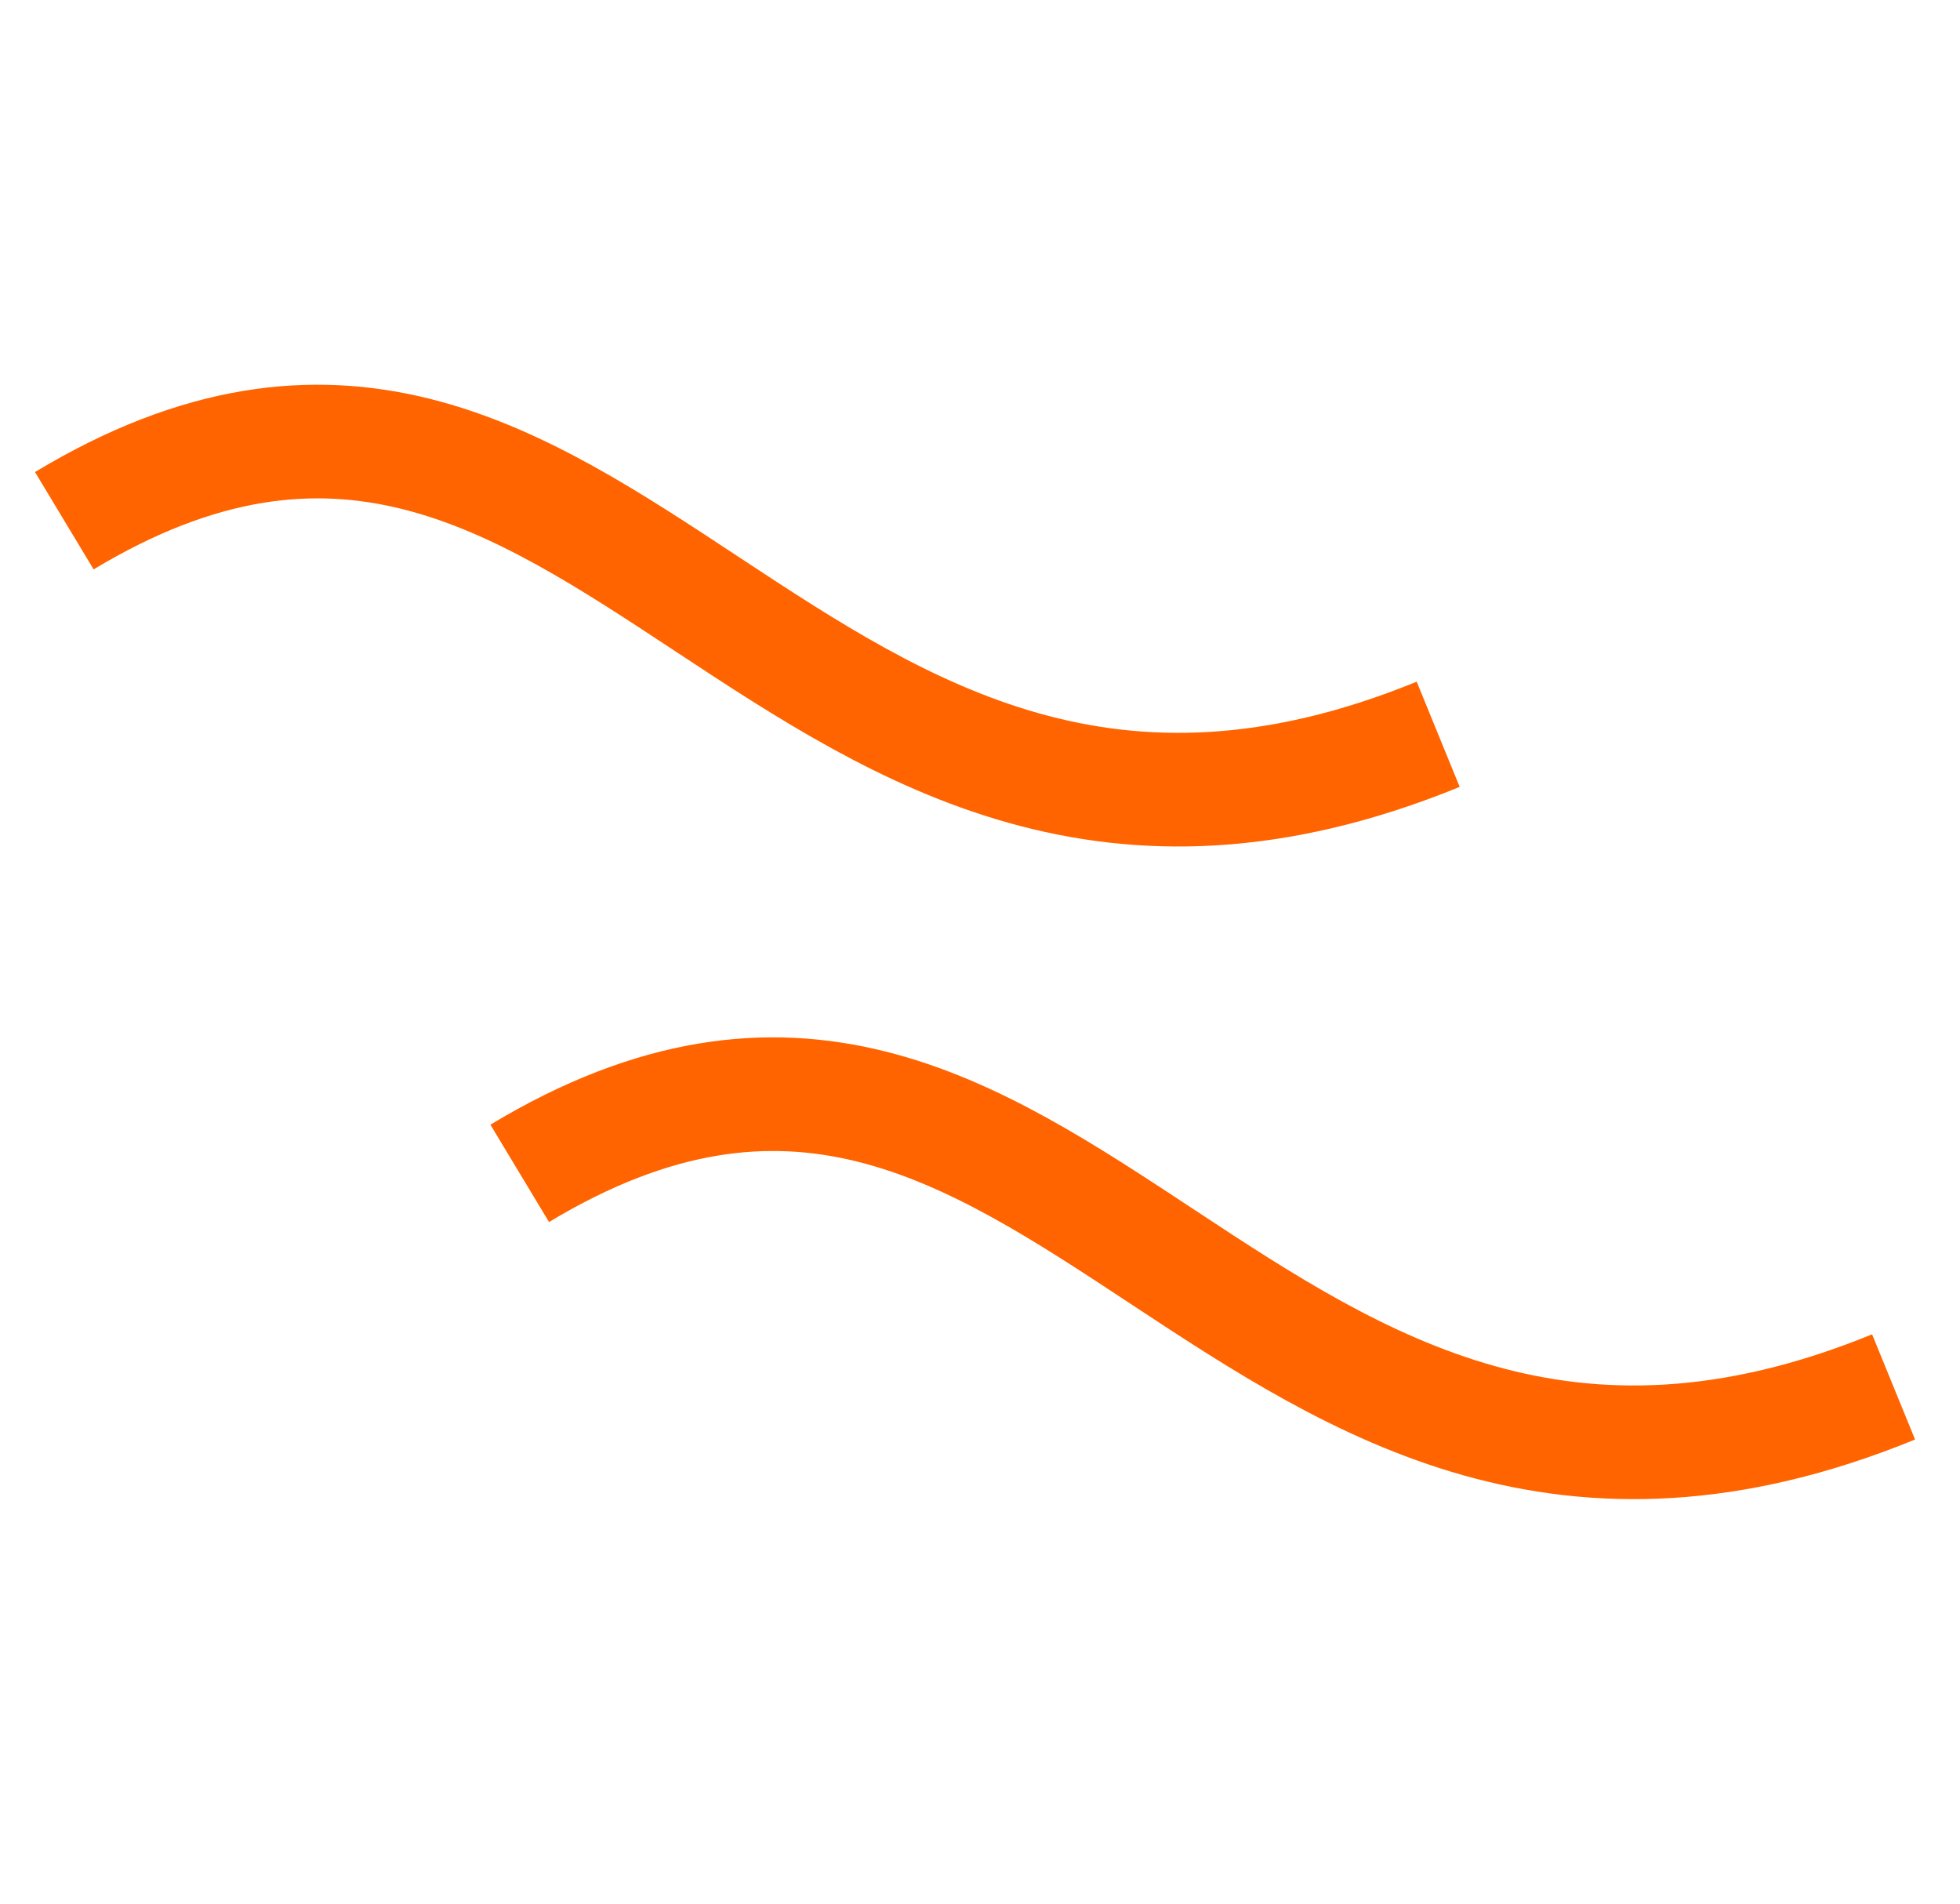
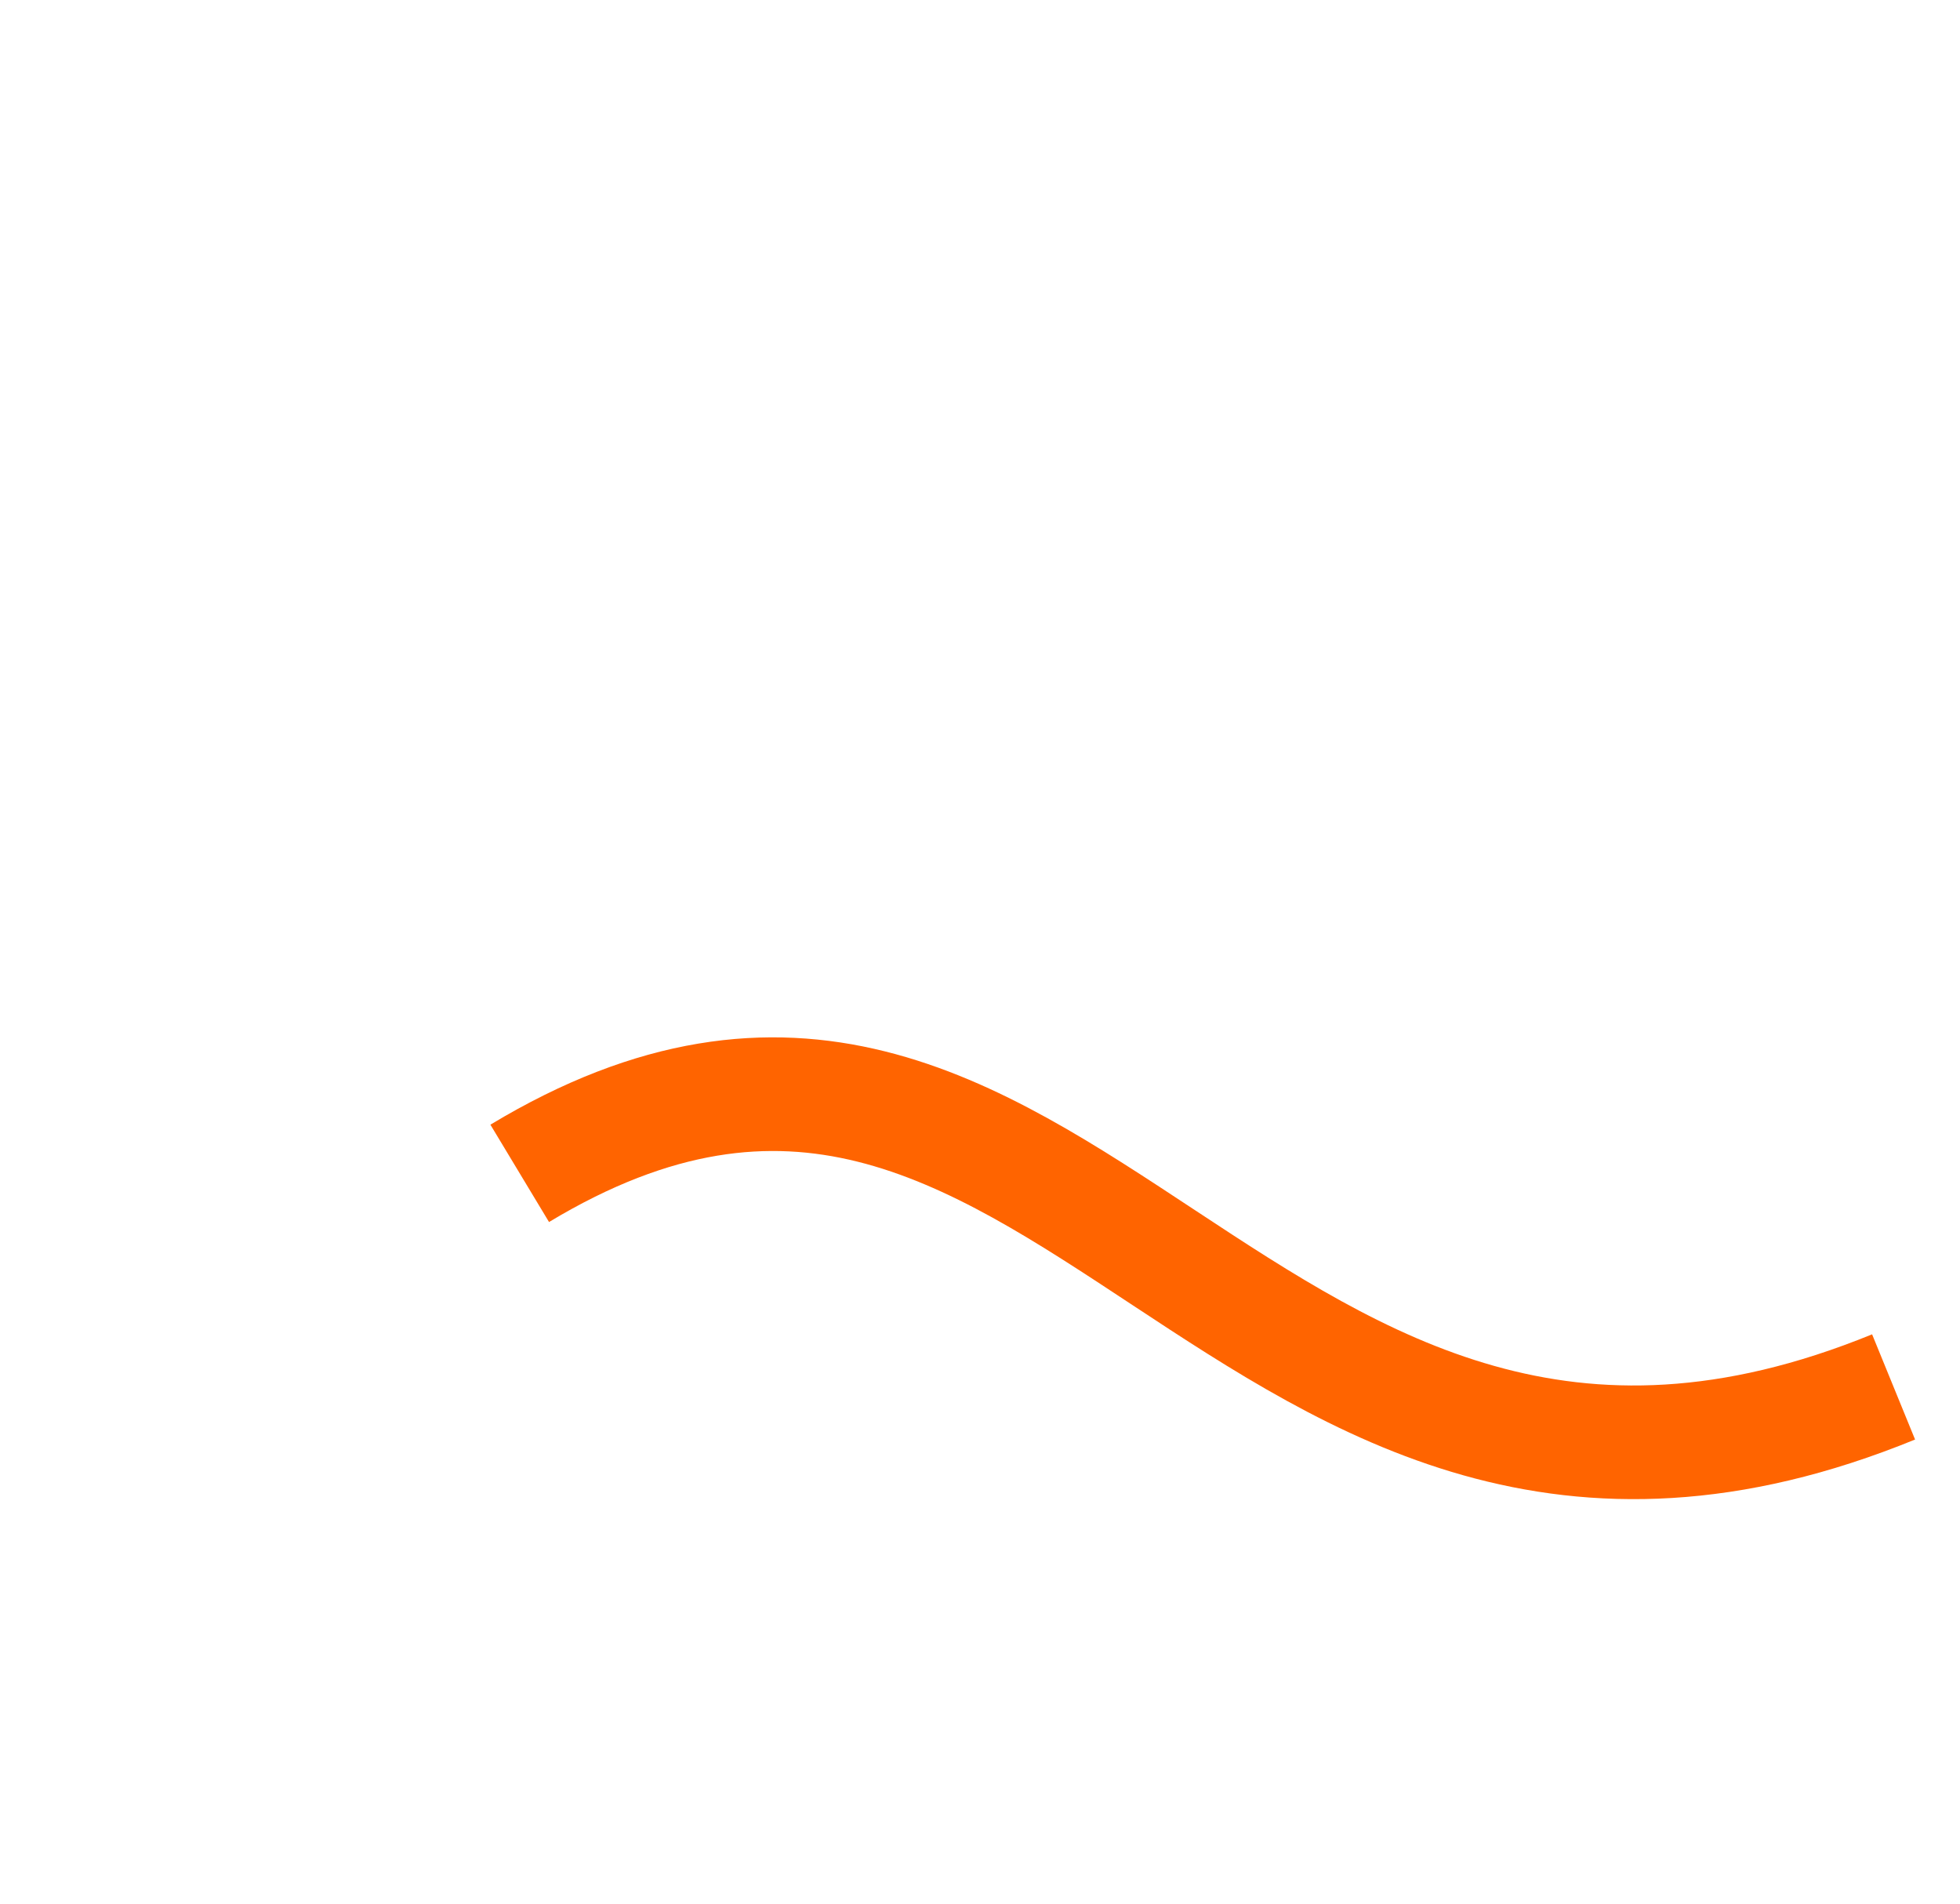
<svg xmlns="http://www.w3.org/2000/svg" width="69" height="67" viewBox="0 0 69 67" fill="none">
  <g id="Group 17">
-     <path id="Line 1" d="M2.264 18.327C21.363 6.822 27.557 35.272 50.63 25.844" stroke="#FF6400" stroke-width="4" />
    <path id="Line 2" d="M18.296 41.297C37.395 29.792 43.589 58.242 66.662 48.814" stroke="#FF6400" stroke-width="4" />
  </g>
</svg>